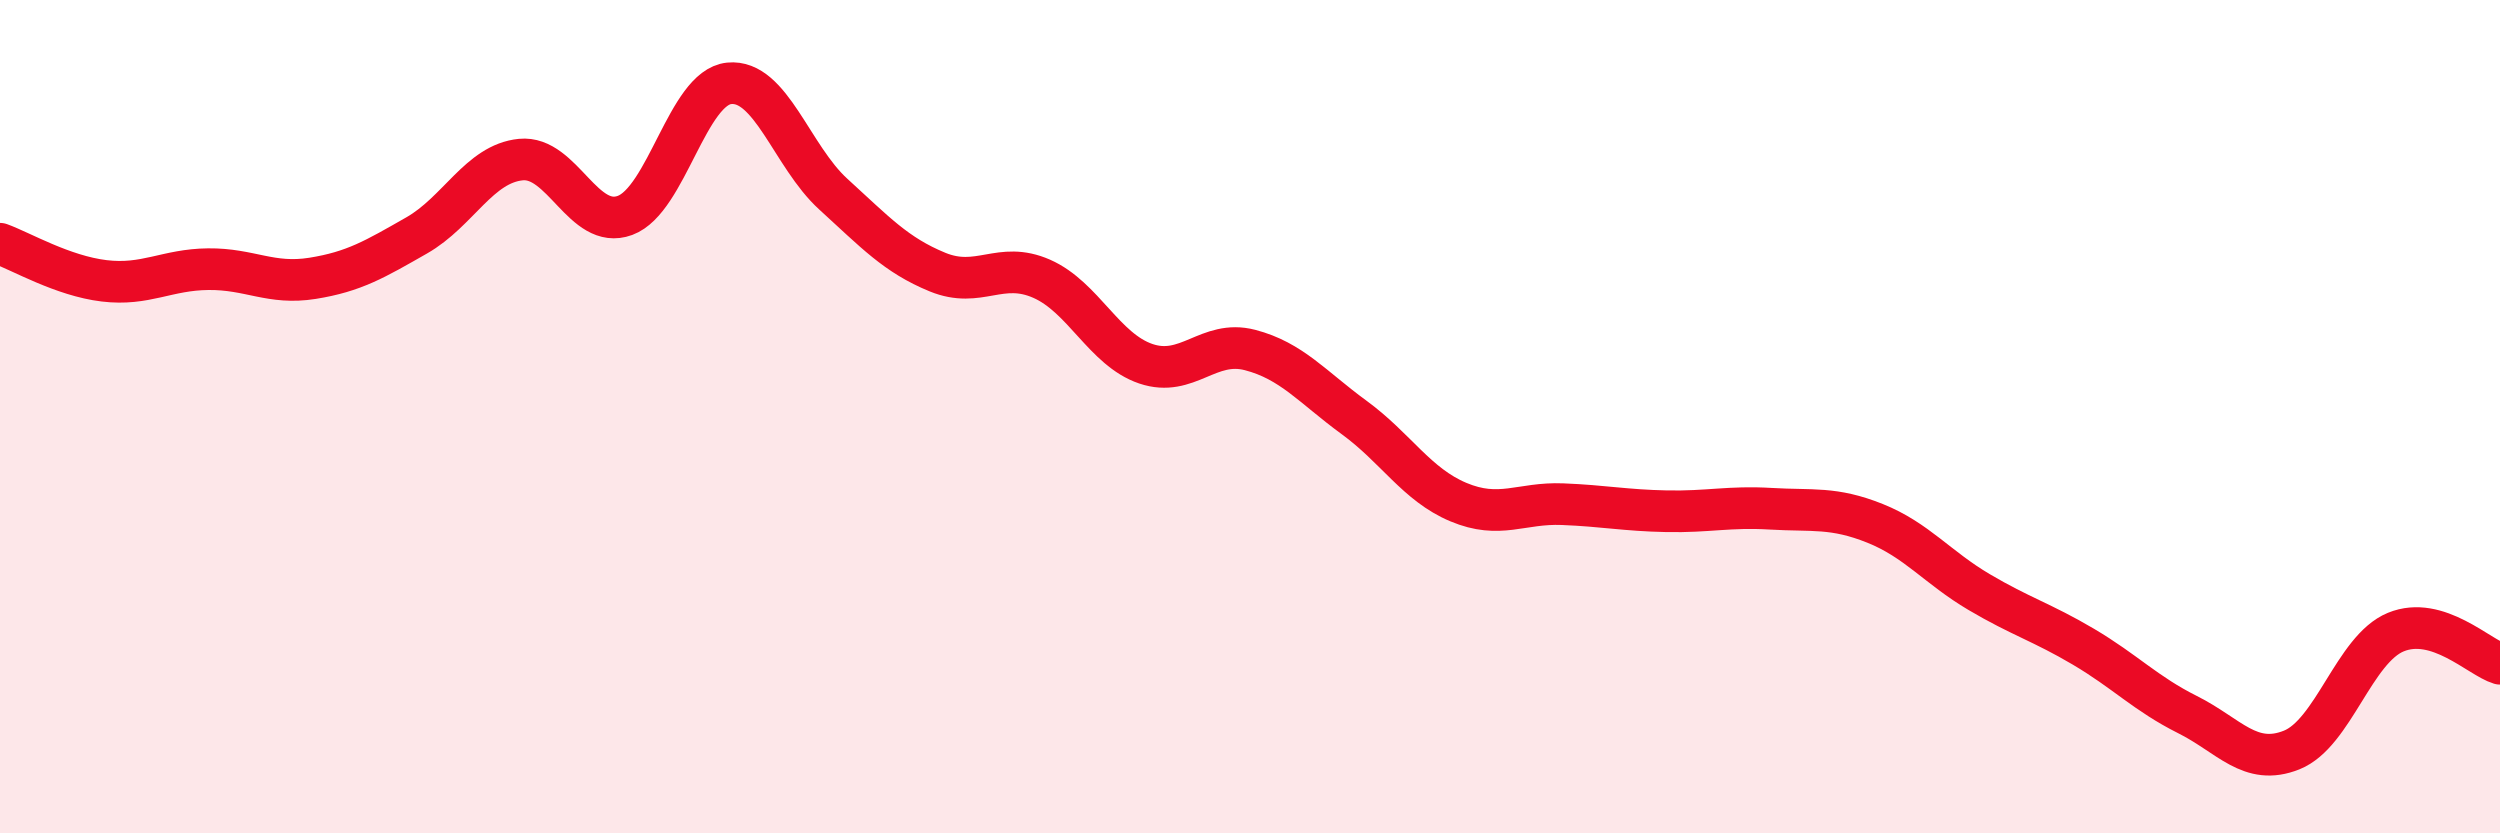
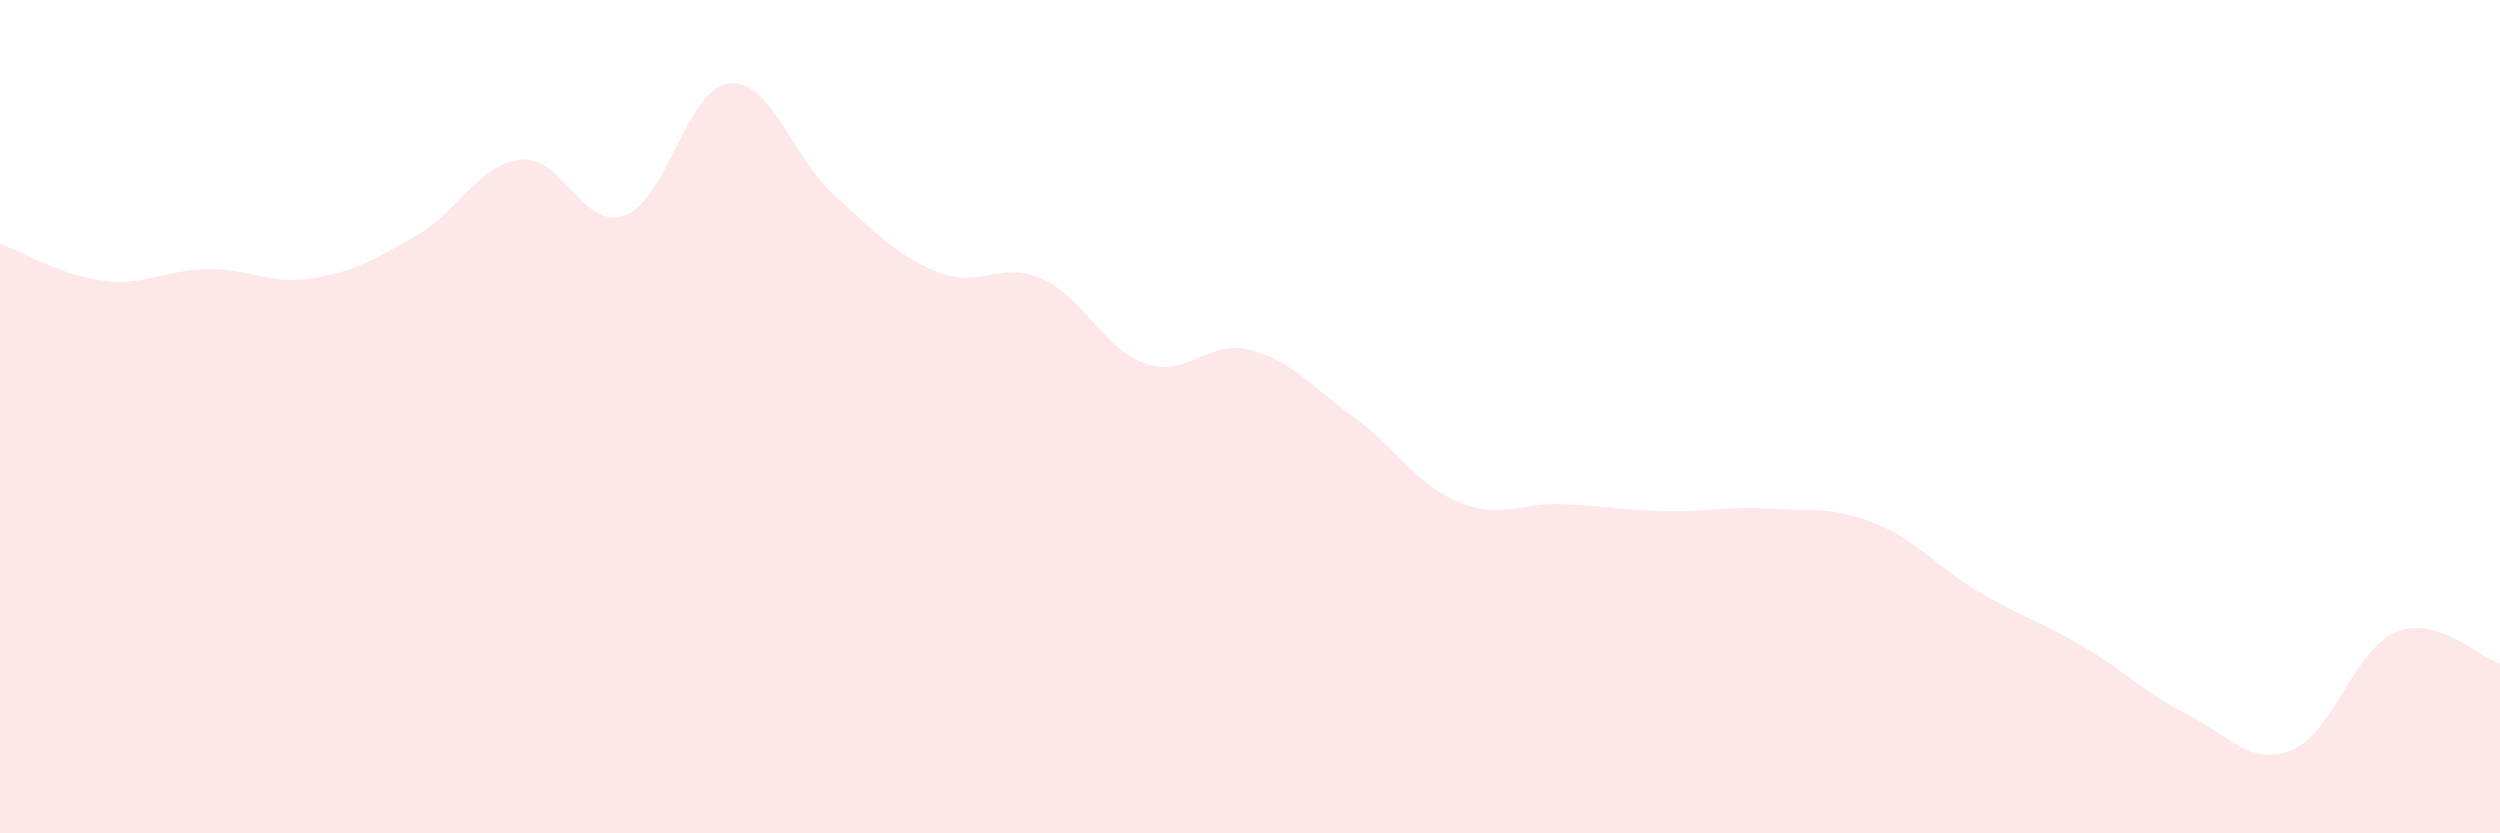
<svg xmlns="http://www.w3.org/2000/svg" width="60" height="20" viewBox="0 0 60 20">
  <path d="M 0,5.85 C 0.5,6.03 1.5,6.62 2.5,6.74 C 3.5,6.86 4,6.47 5,6.46 C 6,6.45 6.5,6.84 7.5,6.68 C 8.5,6.52 9,6.22 10,5.65 C 11,5.08 11.5,3.93 12.5,3.83 C 13.5,3.73 14,5.54 15,5.17 C 16,4.8 16.5,2.1 17.5,2 C 18.5,1.9 19,3.75 20,4.66 C 21,5.57 21.5,6.12 22.5,6.53 C 23.5,6.94 24,6.25 25,6.69 C 26,7.13 26.5,8.39 27.5,8.73 C 28.5,9.07 29,8.14 30,8.4 C 31,8.66 31.5,9.29 32.5,10.02 C 33.5,10.75 34,11.63 35,12.05 C 36,12.47 36.5,12.06 37.5,12.1 C 38.5,12.14 39,12.25 40,12.27 C 41,12.29 41.5,12.15 42.5,12.21 C 43.5,12.27 44,12.16 45,12.56 C 46,12.96 46.5,13.62 47.5,14.21 C 48.5,14.8 49,14.93 50,15.52 C 51,16.11 51.5,16.65 52.5,17.15 C 53.5,17.65 54,18.4 55,18 C 56,17.6 56.5,15.58 57.5,15.17 C 58.5,14.76 59.5,15.78 60,15.93L60 20L0 20Z" fill="#EB0A25" opacity="0.1" stroke-linecap="round" stroke-linejoin="round" />
-   <path d="M 0,5.85 C 0.5,6.03 1.5,6.62 2.5,6.74 C 3.5,6.86 4,6.47 5,6.46 C 6,6.45 6.5,6.84 7.5,6.68 C 8.5,6.52 9,6.22 10,5.65 C 11,5.08 11.5,3.93 12.5,3.83 C 13.5,3.73 14,5.54 15,5.17 C 16,4.8 16.5,2.1 17.5,2 C 18.5,1.9 19,3.75 20,4.66 C 21,5.57 21.5,6.12 22.5,6.53 C 23.5,6.94 24,6.25 25,6.69 C 26,7.13 26.5,8.39 27.5,8.73 C 28.5,9.07 29,8.14 30,8.4 C 31,8.66 31.5,9.29 32.5,10.02 C 33.5,10.75 34,11.63 35,12.05 C 36,12.47 36.5,12.06 37.5,12.1 C 38.5,12.14 39,12.25 40,12.27 C 41,12.29 41.5,12.15 42.5,12.21 C 43.5,12.27 44,12.16 45,12.56 C 46,12.96 46.5,13.62 47.5,14.21 C 48.5,14.8 49,14.93 50,15.52 C 51,16.11 51.5,16.65 52.5,17.15 C 53.5,17.65 54,18.4 55,18 C 56,17.6 56.5,15.58 57.5,15.17 C 58.5,14.76 59.5,15.78 60,15.93" stroke="#EB0A25" stroke-width="1" fill="none" stroke-linecap="round" stroke-linejoin="round" />
</svg>